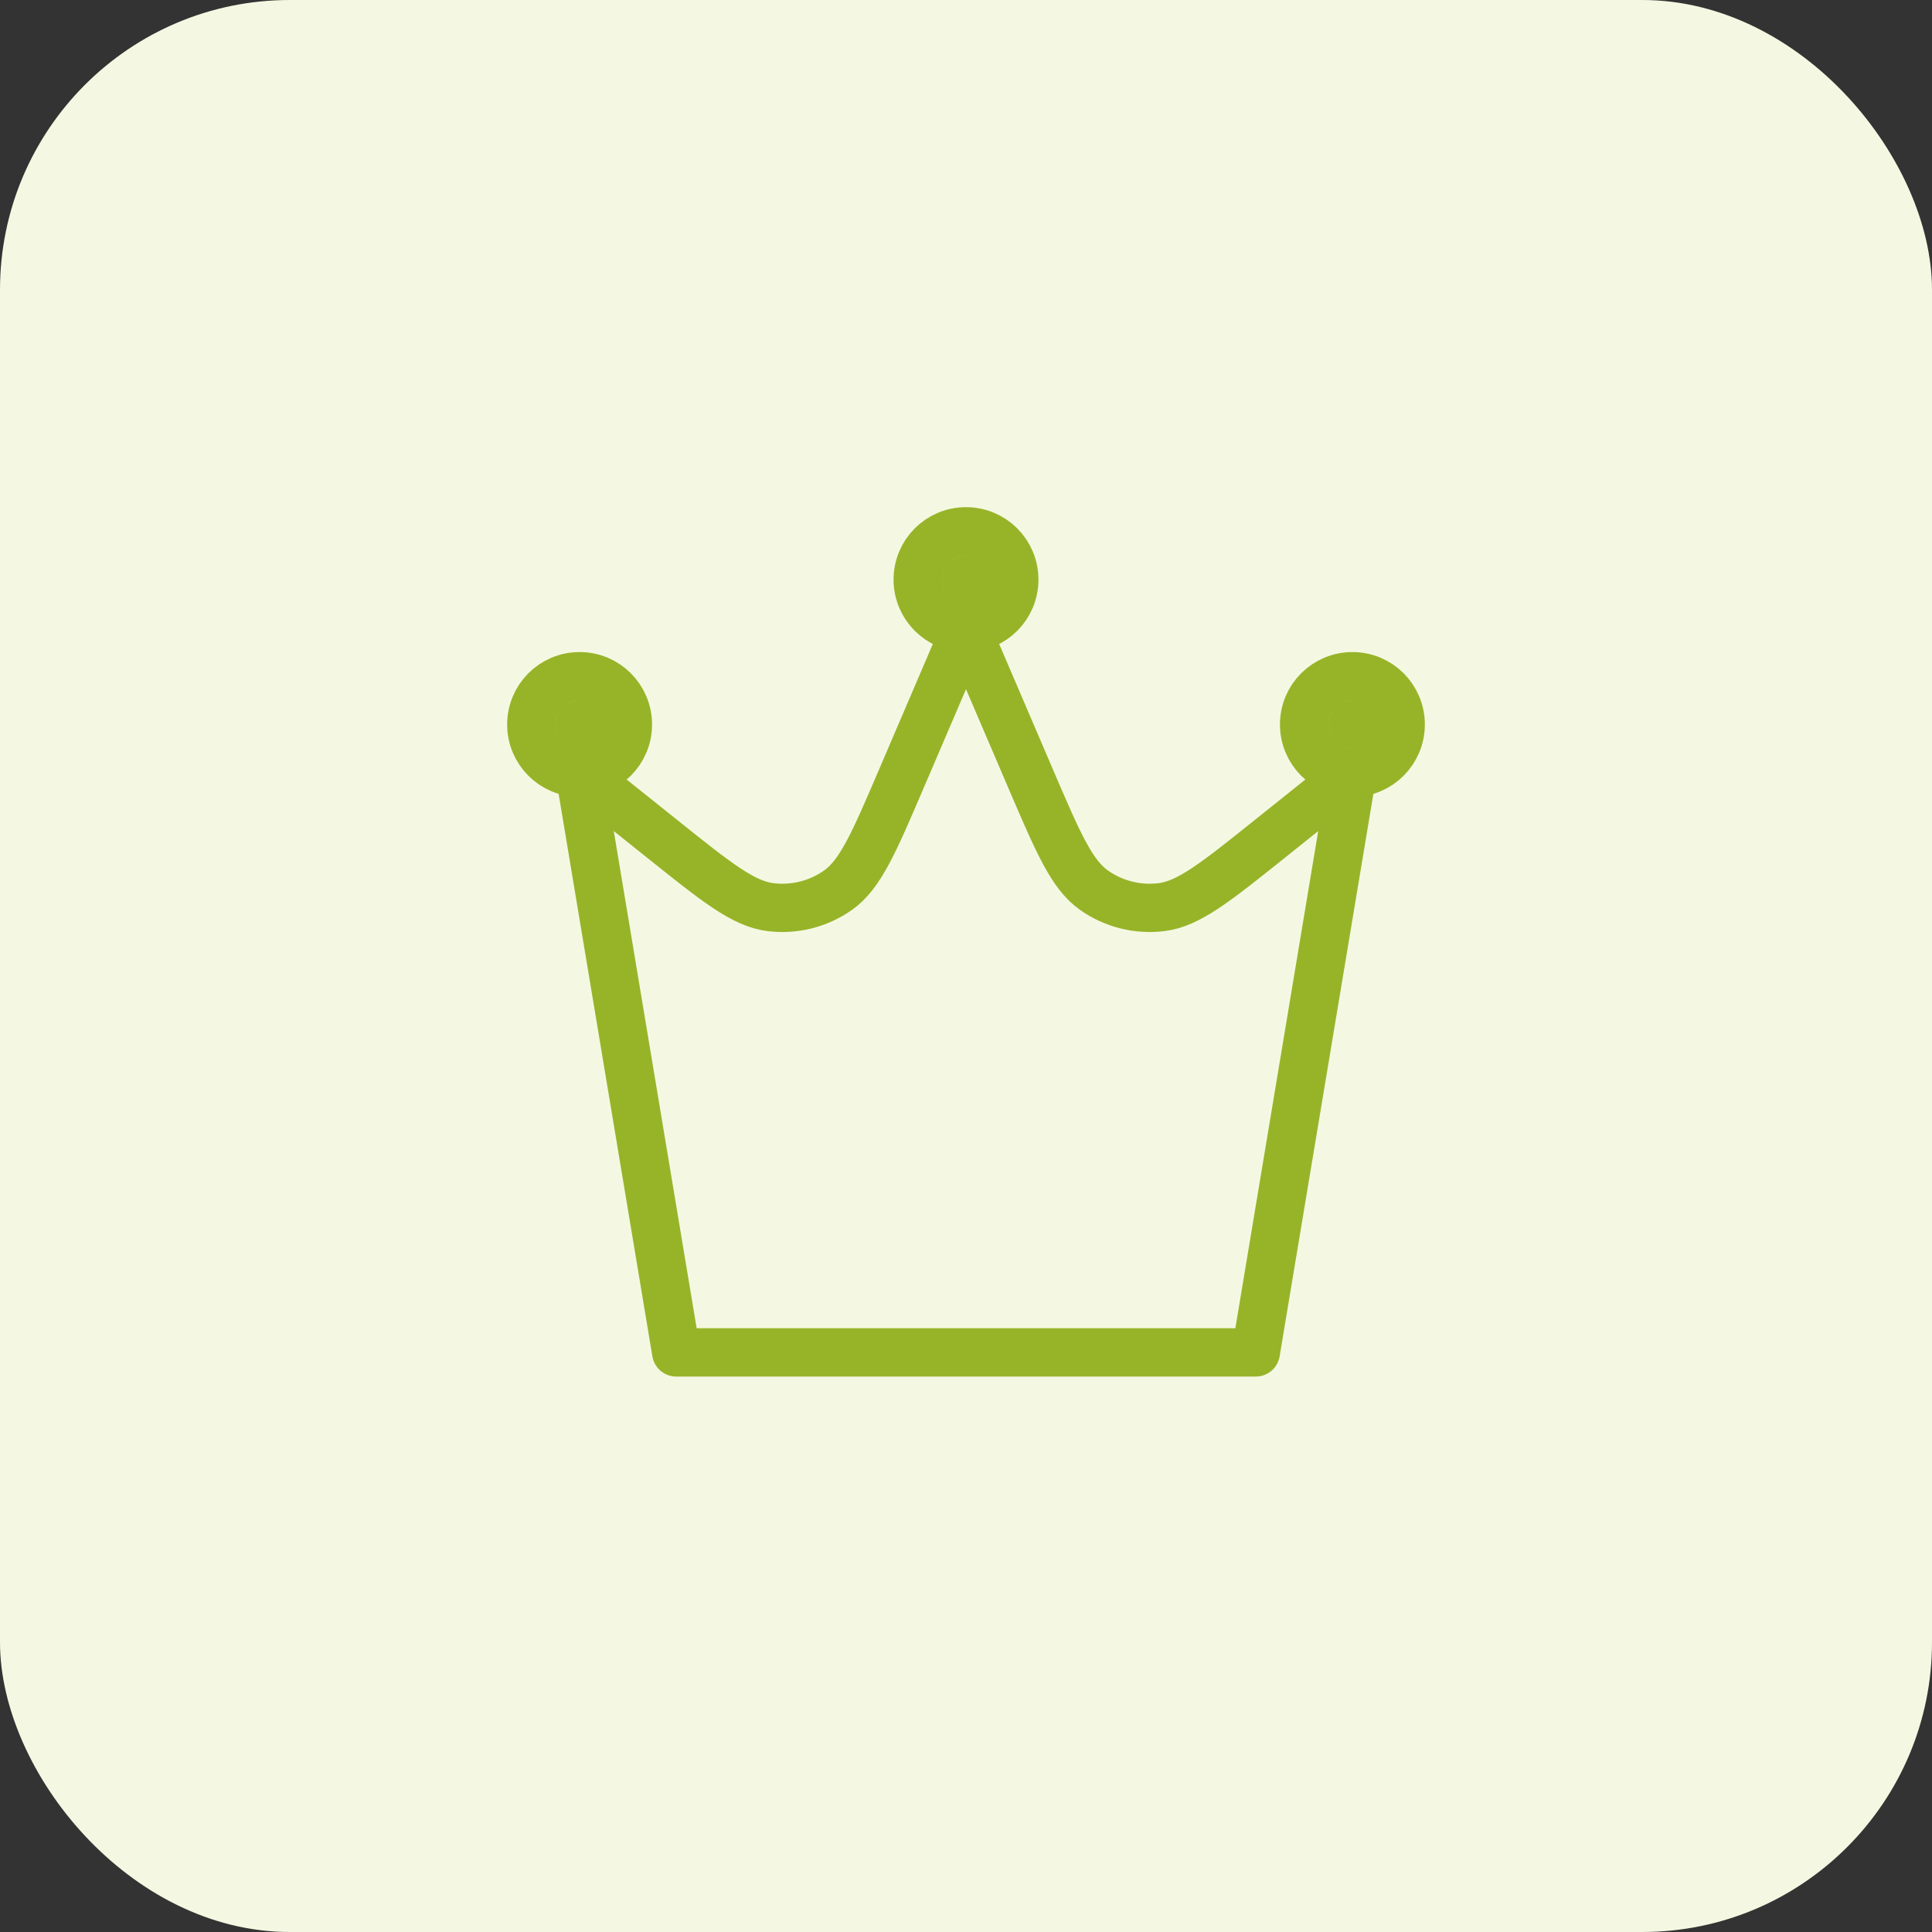
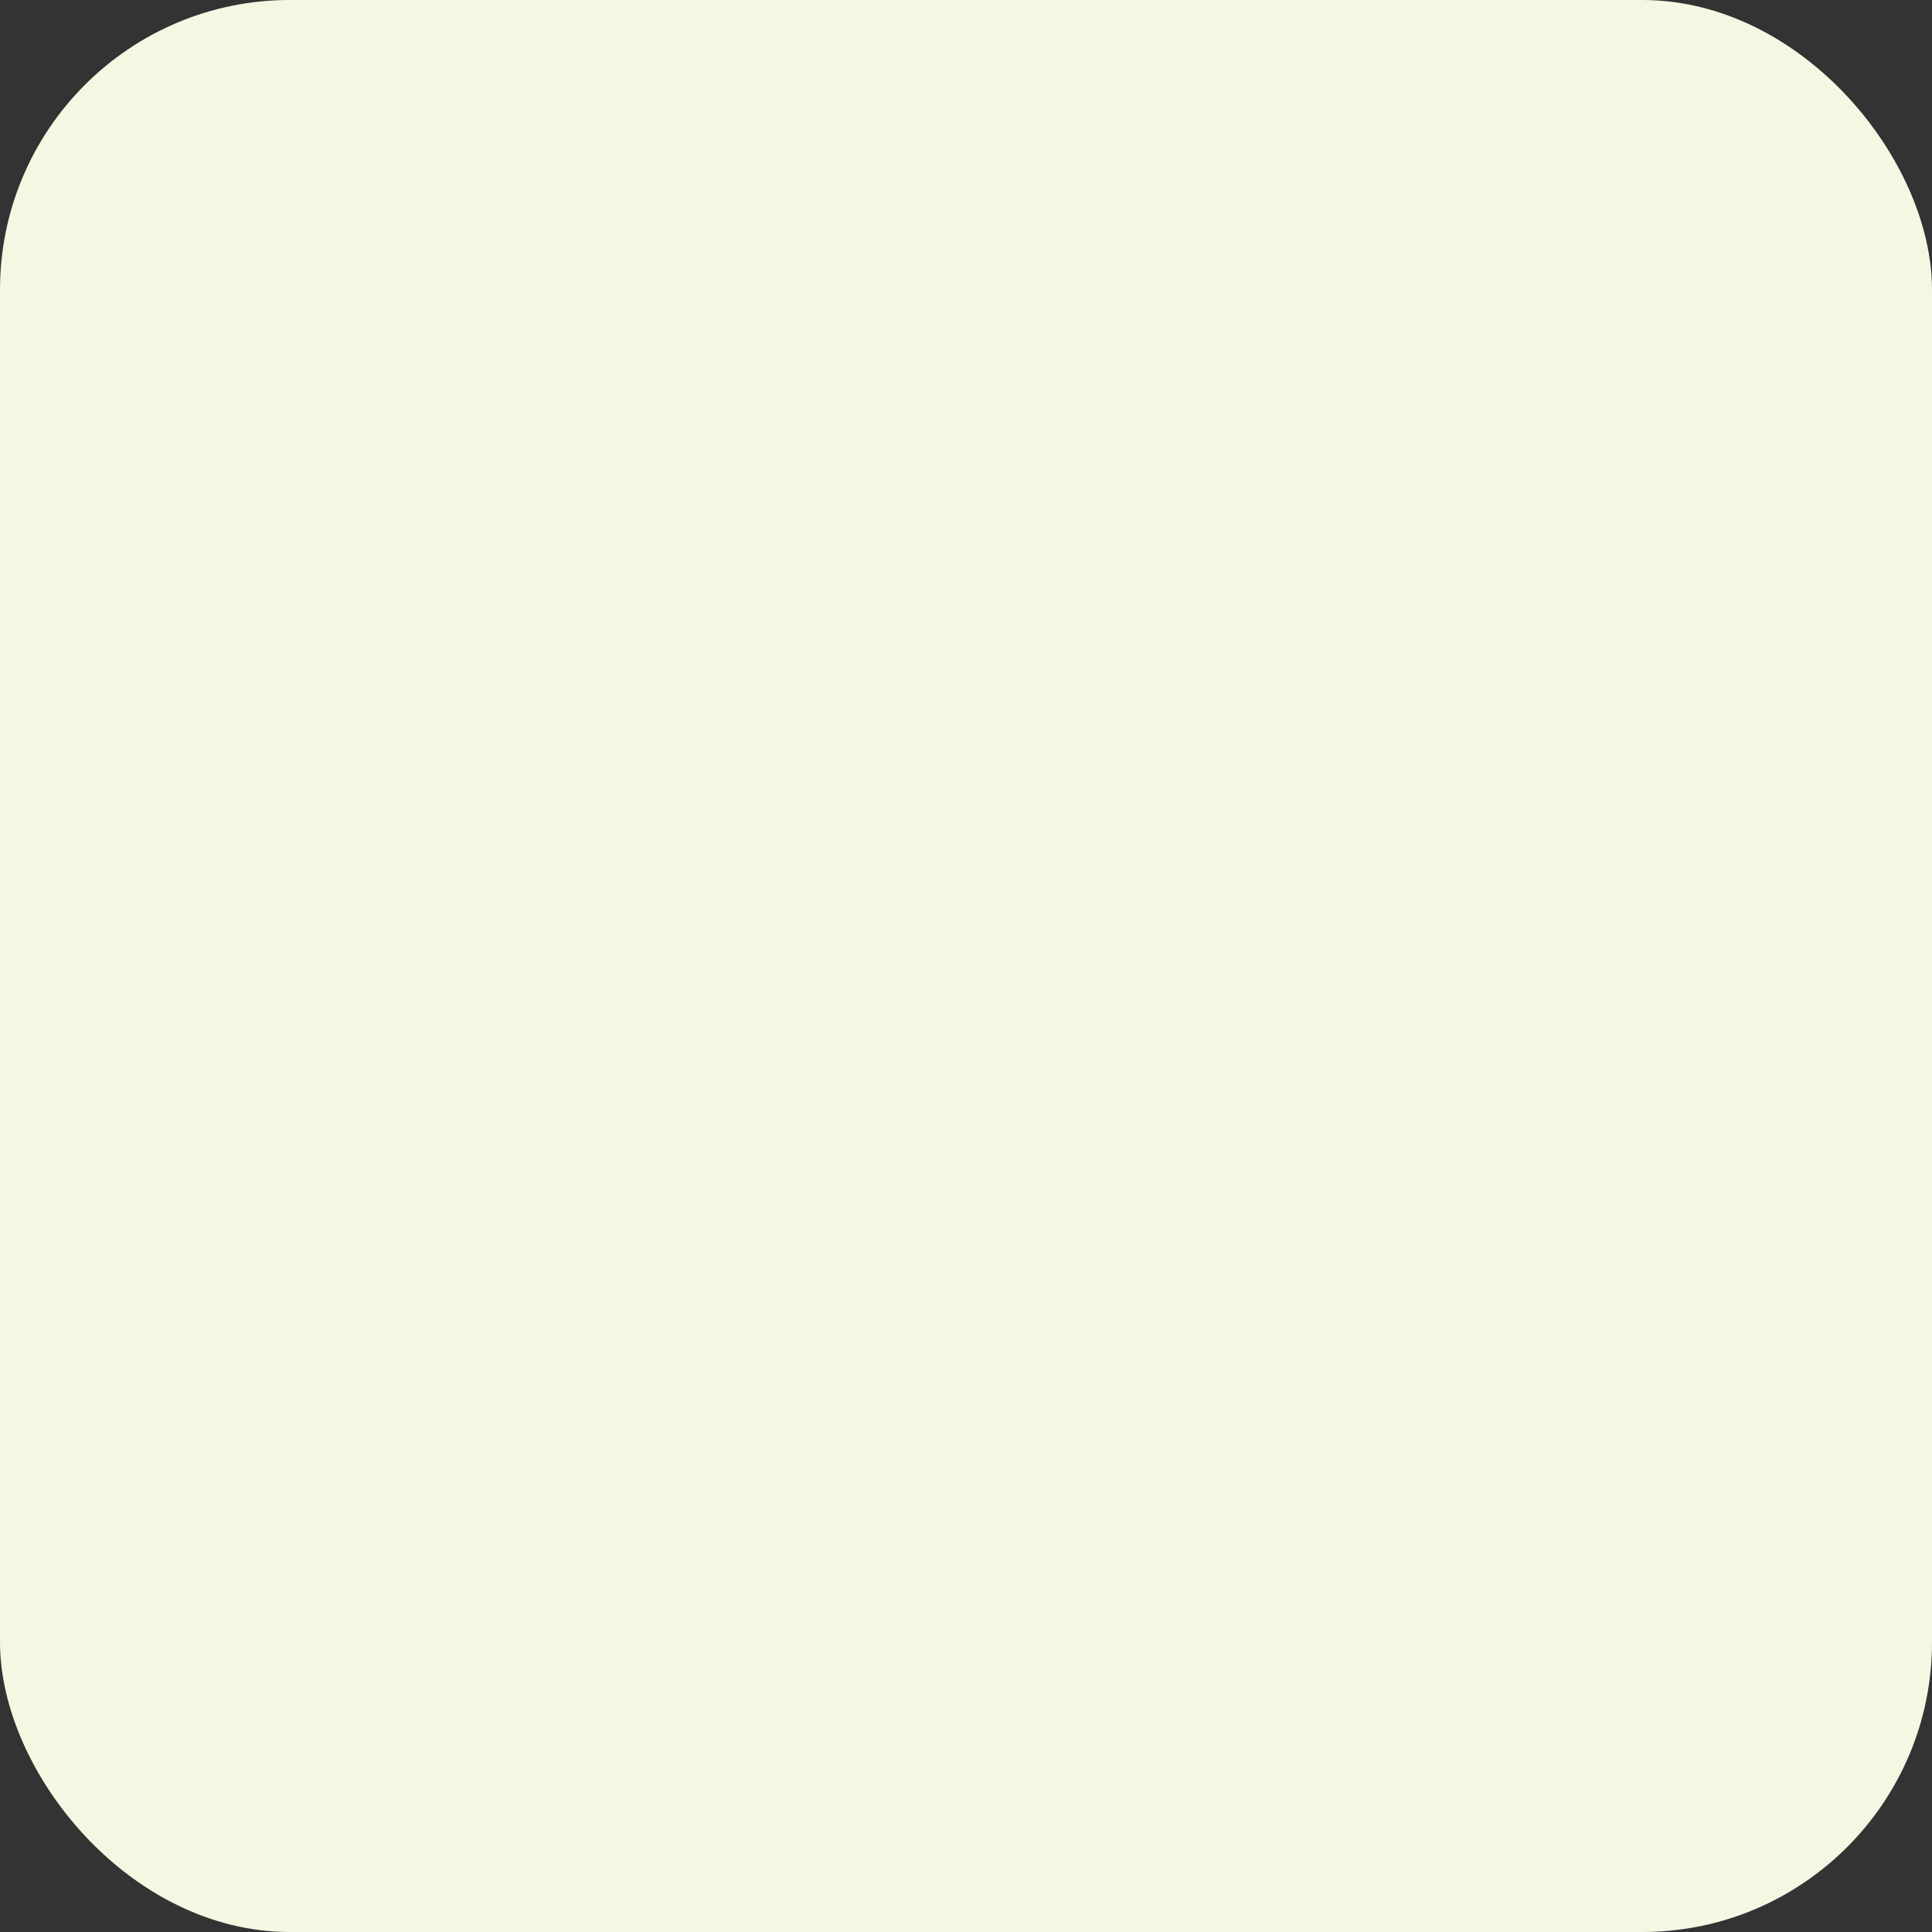
<svg xmlns="http://www.w3.org/2000/svg" width="80" height="80" viewBox="0 0 80 80" fill="none">
  <rect x="0" y="0" width="80" height="80" fill="#333333" stroke="none" />
  <rect width="80" height="80" rx="12" fill="#F4F8E2" />
-   <path d="M24 32L28 56H52L56 32M24 32L27.433 34.746C29.664 36.532 30.78 37.424 31.905 37.563C32.891 37.684 33.886 37.435 34.698 36.863C35.624 36.21 36.187 34.897 37.313 32.27L40 26M24 32C25.105 32 26 31.105 26 30C26 28.895 25.105 28 24 28C22.895 28 22 28.895 22 30C22 31.105 22.895 32 24 32ZM56 32L52.568 34.746C50.336 36.532 49.22 37.424 48.095 37.563C47.109 37.684 46.114 37.435 45.302 36.863C44.376 36.21 43.813 34.897 42.687 32.27L40 26M56 32C57.105 32 58 31.105 58 30C58 28.895 57.105 28 56 28C54.895 28 54 28.895 54 30C54 31.105 54.895 32 56 32ZM40 26C41.105 26 42 25.105 42 24C42 22.895 41.105 22 40 22C38.895 22 38 22.895 38 24C38 25.105 38.895 26 40 26ZM40 24H40.02M56 30H56.02M24 30H24.02" stroke="#97B429" stroke-width="2" stroke-linecap="round" stroke-linejoin="round" />
</svg>